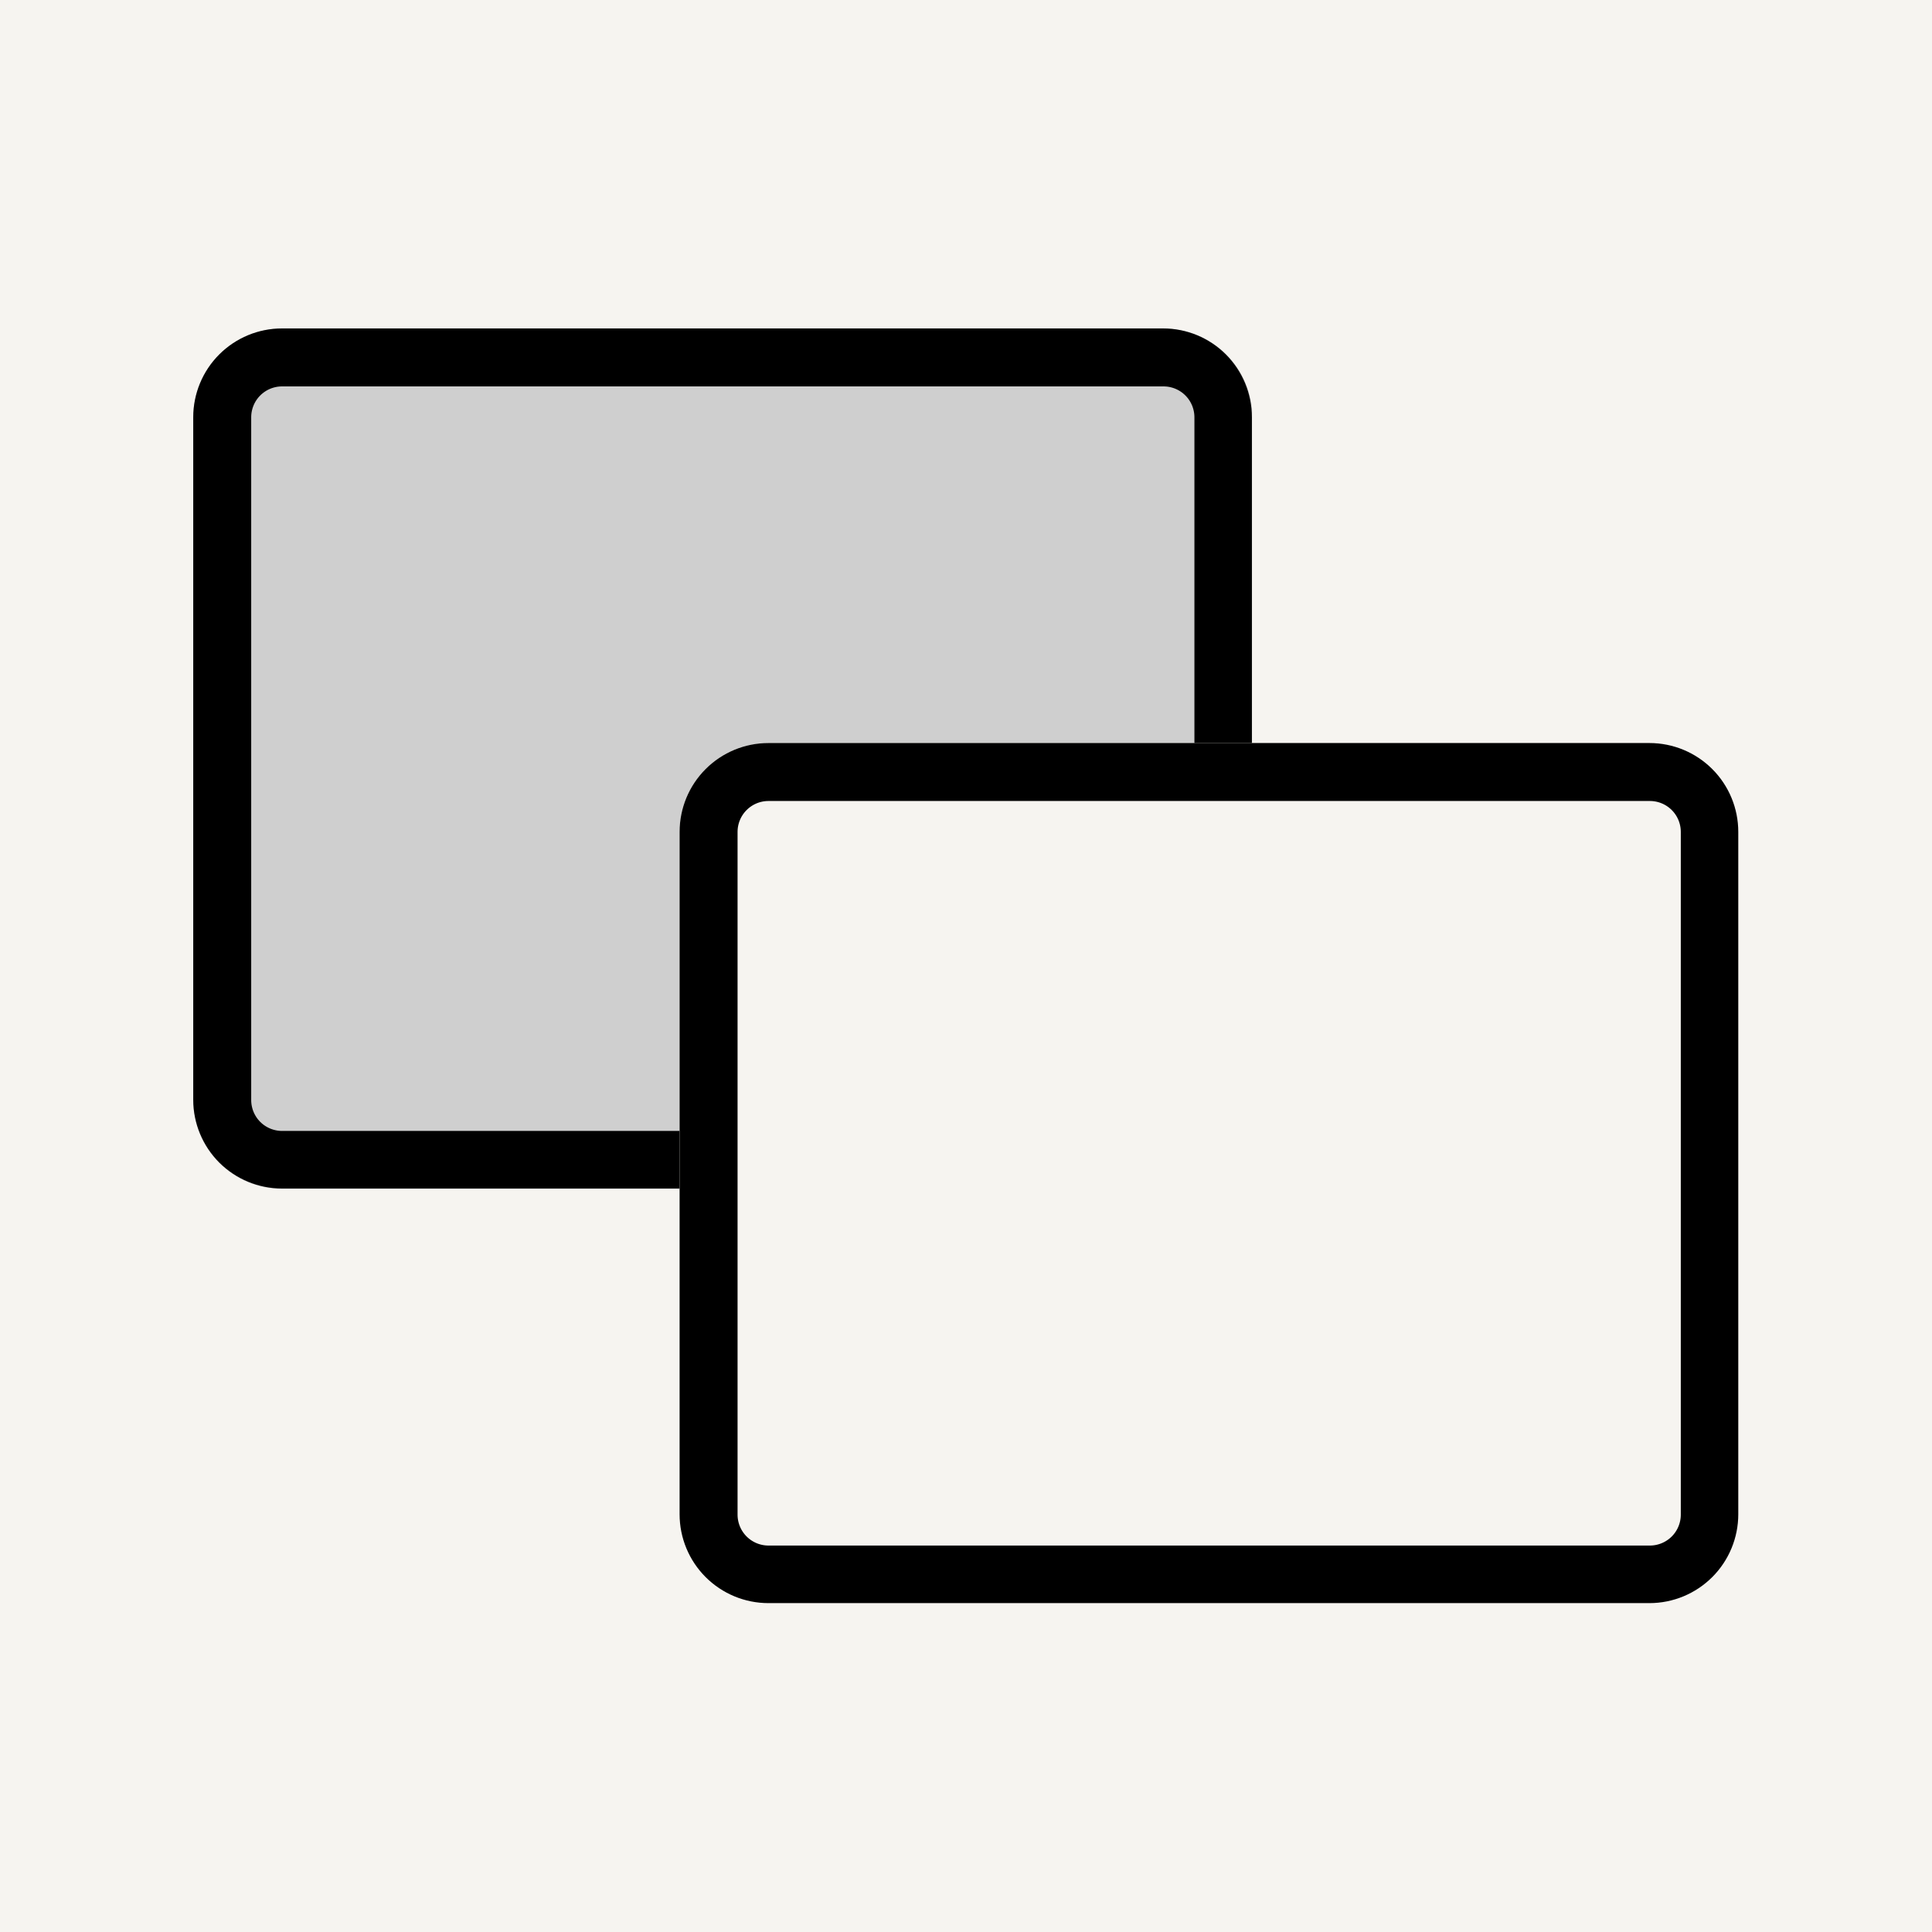
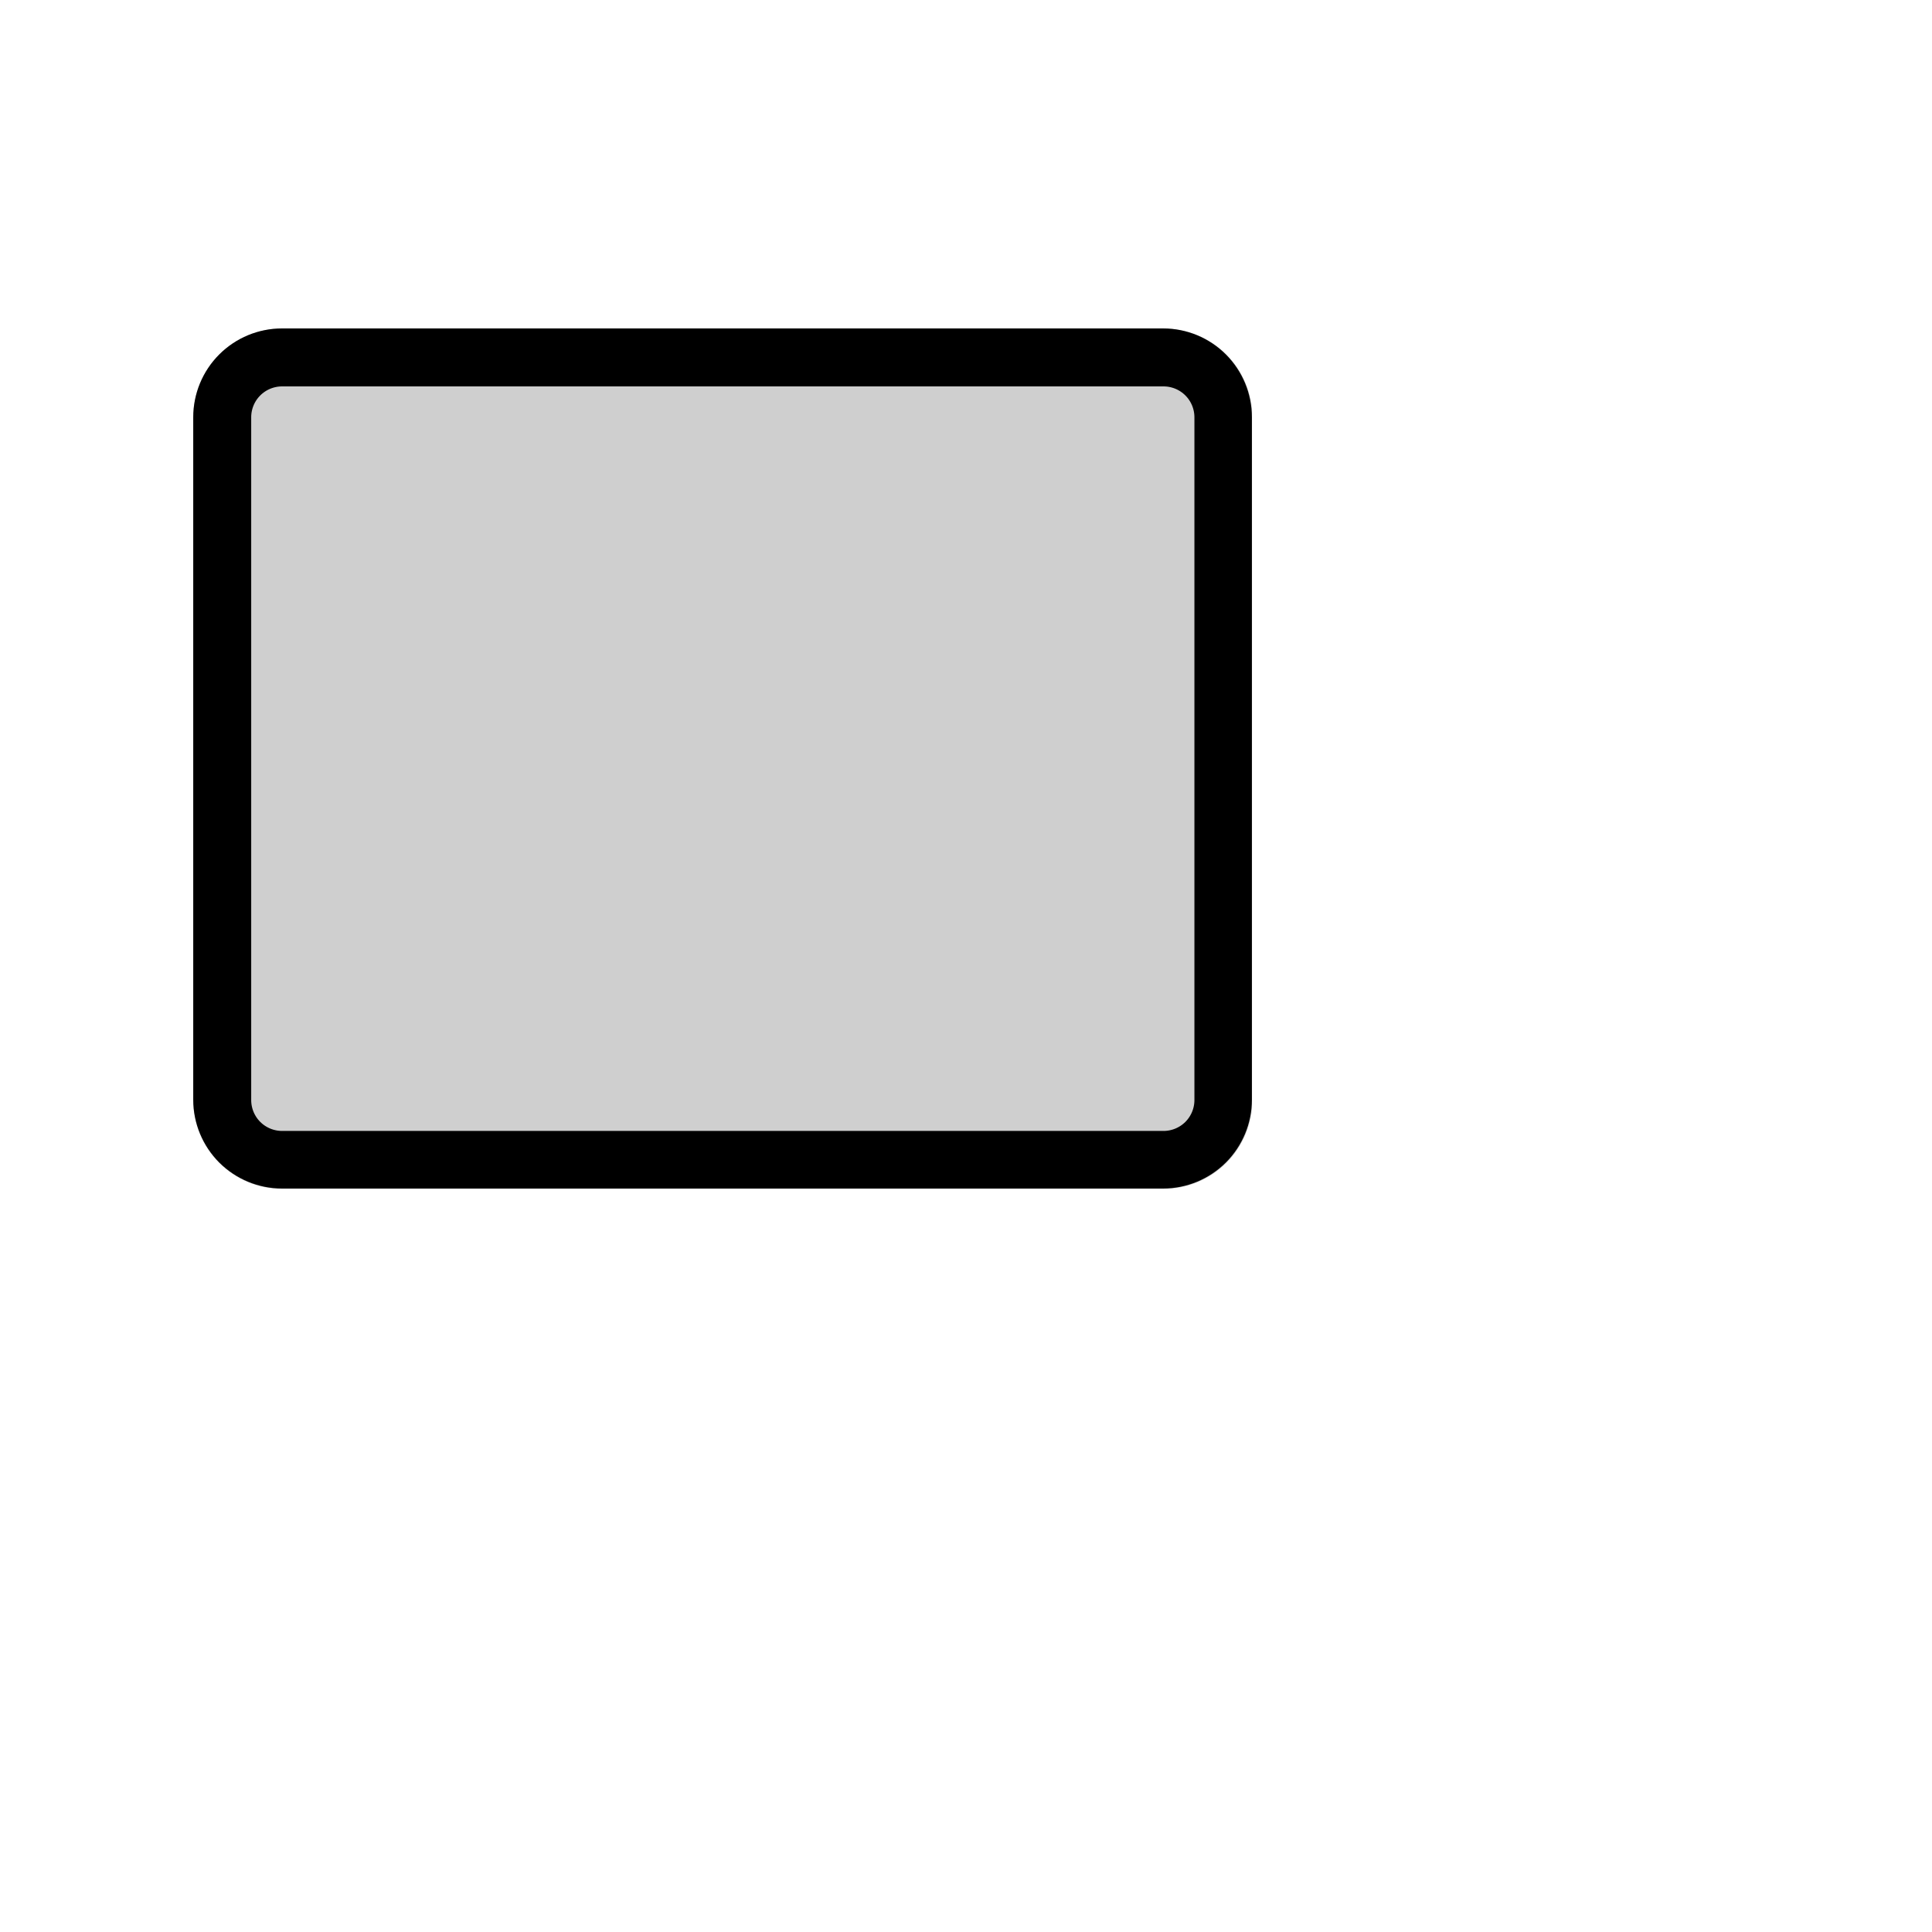
<svg xmlns="http://www.w3.org/2000/svg" width="500" zoomAndPan="magnify" viewBox="0 0 375 375" height="500" preserveAspectRatio="xMidYMid meet" version="1.2">
  <defs>
    <clipPath id="812c4df1be">
      <path d="M 37.5 63.75 L 243.676 63.75 L 243.676 230.777 L 37.5 230.777 Z M 37.5 63.75 " />
    </clipPath>
    <clipPath id="6b986b2f95">
      <path d="M 54.75 63.75 L 225.844 63.75 C 230.422 63.75 234.809 65.566 238.043 68.801 C 241.277 72.039 243.094 76.426 243.094 81 L 243.094 213.527 C 243.094 218.102 241.277 222.488 238.043 225.727 C 234.809 228.961 230.422 230.777 225.844 230.777 L 54.75 230.777 C 50.176 230.777 45.789 228.961 42.551 225.727 C 39.316 222.488 37.5 218.102 37.5 213.527 L 37.5 81 C 37.5 76.426 39.316 72.039 42.551 68.801 C 45.789 65.566 50.176 63.75 54.75 63.75 Z M 54.75 63.75 " />
    </clipPath>
    <clipPath id="a7c9db1836">
      <path d="M 37.508 63.75 L 243 63.75 L 243 231 L 37.508 231 Z M 37.508 63.75 " />
    </clipPath>
    <clipPath id="40312a73d0">
      <path d="M 54.746 63.75 L 225.754 63.75 C 230.324 63.75 234.711 65.566 237.945 68.801 C 241.176 72.031 242.992 76.418 242.992 80.992 L 242.992 213.449 C 242.992 218.02 241.176 222.406 237.945 225.641 C 234.711 228.871 230.324 230.691 225.754 230.691 L 54.746 230.691 C 50.176 230.691 45.789 228.871 42.555 225.641 C 39.324 222.406 37.508 218.02 37.508 213.449 L 37.508 80.992 C 37.508 76.418 39.324 72.031 42.555 68.801 C 45.789 65.566 50.176 63.75 54.746 63.75 Z M 54.746 63.75 " />
    </clipPath>
    <clipPath id="b97370a43a">
      <path d="M 131.906 144.223 L 338 144.223 L 338 311.25 L 131.906 311.25 Z M 131.906 144.223 " />
    </clipPath>
    <clipPath id="01f80483fb">
      <path d="M 149.156 144.223 L 320.25 144.223 C 324.824 144.223 329.211 146.039 332.449 149.273 C 335.684 152.512 337.5 156.898 337.5 161.473 L 337.5 294 C 337.5 298.574 335.684 302.961 332.449 306.199 C 329.211 309.434 324.824 311.25 320.25 311.25 L 149.156 311.25 C 144.578 311.25 140.191 309.434 136.957 306.199 C 133.723 302.961 131.906 298.574 131.906 294 L 131.906 161.473 C 131.906 156.898 133.723 152.512 136.957 149.273 C 140.191 146.039 144.578 144.223 149.156 144.223 Z M 149.156 144.223 " />
    </clipPath>
    <clipPath id="c040561397">
      <path d="M 131.91 144.223 L 337.406 144.223 L 337.406 311.473 L 131.91 311.473 Z M 131.91 144.223 " />
    </clipPath>
    <clipPath id="ade99b624f">
      <path d="M 149.152 144.223 L 320.156 144.223 C 324.73 144.223 329.113 146.039 332.348 149.273 C 335.582 152.504 337.398 156.891 337.398 161.465 L 337.398 293.922 C 337.398 298.492 335.582 302.879 332.348 306.113 C 329.113 309.344 324.73 311.164 320.156 311.164 L 149.152 311.164 C 144.578 311.164 140.195 309.344 136.961 306.113 C 133.727 302.879 131.91 298.492 131.91 293.922 L 131.91 161.465 C 131.91 156.891 133.727 152.504 136.961 149.273 C 140.195 146.039 144.578 144.223 149.152 144.223 Z M 149.152 144.223 " />
    </clipPath>
  </defs>
  <g id="45c81004ee">
    <rect x="0" width="375" y="0" height="375" style="fill:#ffffff;fill-opacity:1;stroke:none;" />
-     <rect x="0" width="375" y="0" height="375" style="fill:#f6f4f0;fill-opacity:1;stroke:none;" />
    <g clip-rule="nonzero" clip-path="url(#812c4df1be)">
      <g clip-rule="nonzero" clip-path="url(#6b986b2f95)">
        <path style=" stroke:none;fill-rule:nonzero;fill:#cfcfcf;fill-opacity:1;" d="M 37.5 63.75 L 243.023 63.75 L 243.023 230.777 L 37.5 230.777 Z M 37.5 63.75 " />
      </g>
    </g>
    <g clip-rule="nonzero" clip-path="url(#a7c9db1836)">
      <g clip-rule="nonzero" clip-path="url(#40312a73d0)">
        <path style="fill:none;stroke-width:30;stroke-linecap:butt;stroke-linejoin:miter;stroke:#000000;stroke-opacity:1;stroke-miterlimit:4;" d="M 22.997 0 L 251.111 0 C 257.208 0 263.059 2.423 267.374 6.737 C 271.683 11.047 274.106 16.898 274.106 23 L 274.106 199.69 C 274.106 205.787 271.683 211.638 267.374 215.953 C 263.059 220.262 257.208 222.685 251.111 222.685 L 22.997 222.685 C 16.9 222.685 11.049 220.262 6.734 215.953 C 2.425 211.638 0.002 205.787 0.002 199.69 L 0.002 23 C 0.002 16.898 2.425 11.047 6.734 6.737 C 11.049 2.423 16.9 0 22.997 0 Z M 22.997 0 " transform="matrix(0.75,0,0,0.75,37.506,63.75)" />
      </g>
    </g>
    <g clip-rule="nonzero" clip-path="url(#b97370a43a)">
      <g clip-rule="nonzero" clip-path="url(#01f80483fb)">
-         <path style=" stroke:none;fill-rule:nonzero;fill:#f6f4f0;fill-opacity:1;" d="M 131.906 144.223 L 337.426 144.223 L 337.426 311.25 L 131.906 311.25 Z M 131.906 144.223 " />
-       </g>
+         </g>
    </g>
    <g clip-rule="nonzero" clip-path="url(#c040561397)">
      <g clip-rule="nonzero" clip-path="url(#ade99b624f)">
-         <path style="fill:none;stroke-width:30;stroke-linecap:butt;stroke-linejoin:miter;stroke:#000000;stroke-opacity:1;stroke-miterlimit:4;" d="M 22.999 -0 L 251.108 -0 C 257.21 -0 263.056 2.423 267.371 6.737 C 271.685 11.047 274.108 16.898 274.108 23 L 274.108 199.69 C 274.108 205.787 271.685 211.638 267.371 215.953 C 263.056 220.262 257.21 222.69 251.108 222.69 L 22.999 222.69 C 16.897 222.69 11.051 220.262 6.736 215.953 C 2.422 211.638 -0.001 205.787 -0.001 199.69 L -0.001 23 C -0.001 16.898 2.422 11.047 6.736 6.737 C 11.051 2.423 16.897 -0 22.999 -0 Z M 22.999 -0 " transform="matrix(0.75,0,0,0.75,131.911,144.223)" />
-       </g>
+         </g>
    </g>
  </g>
</svg>